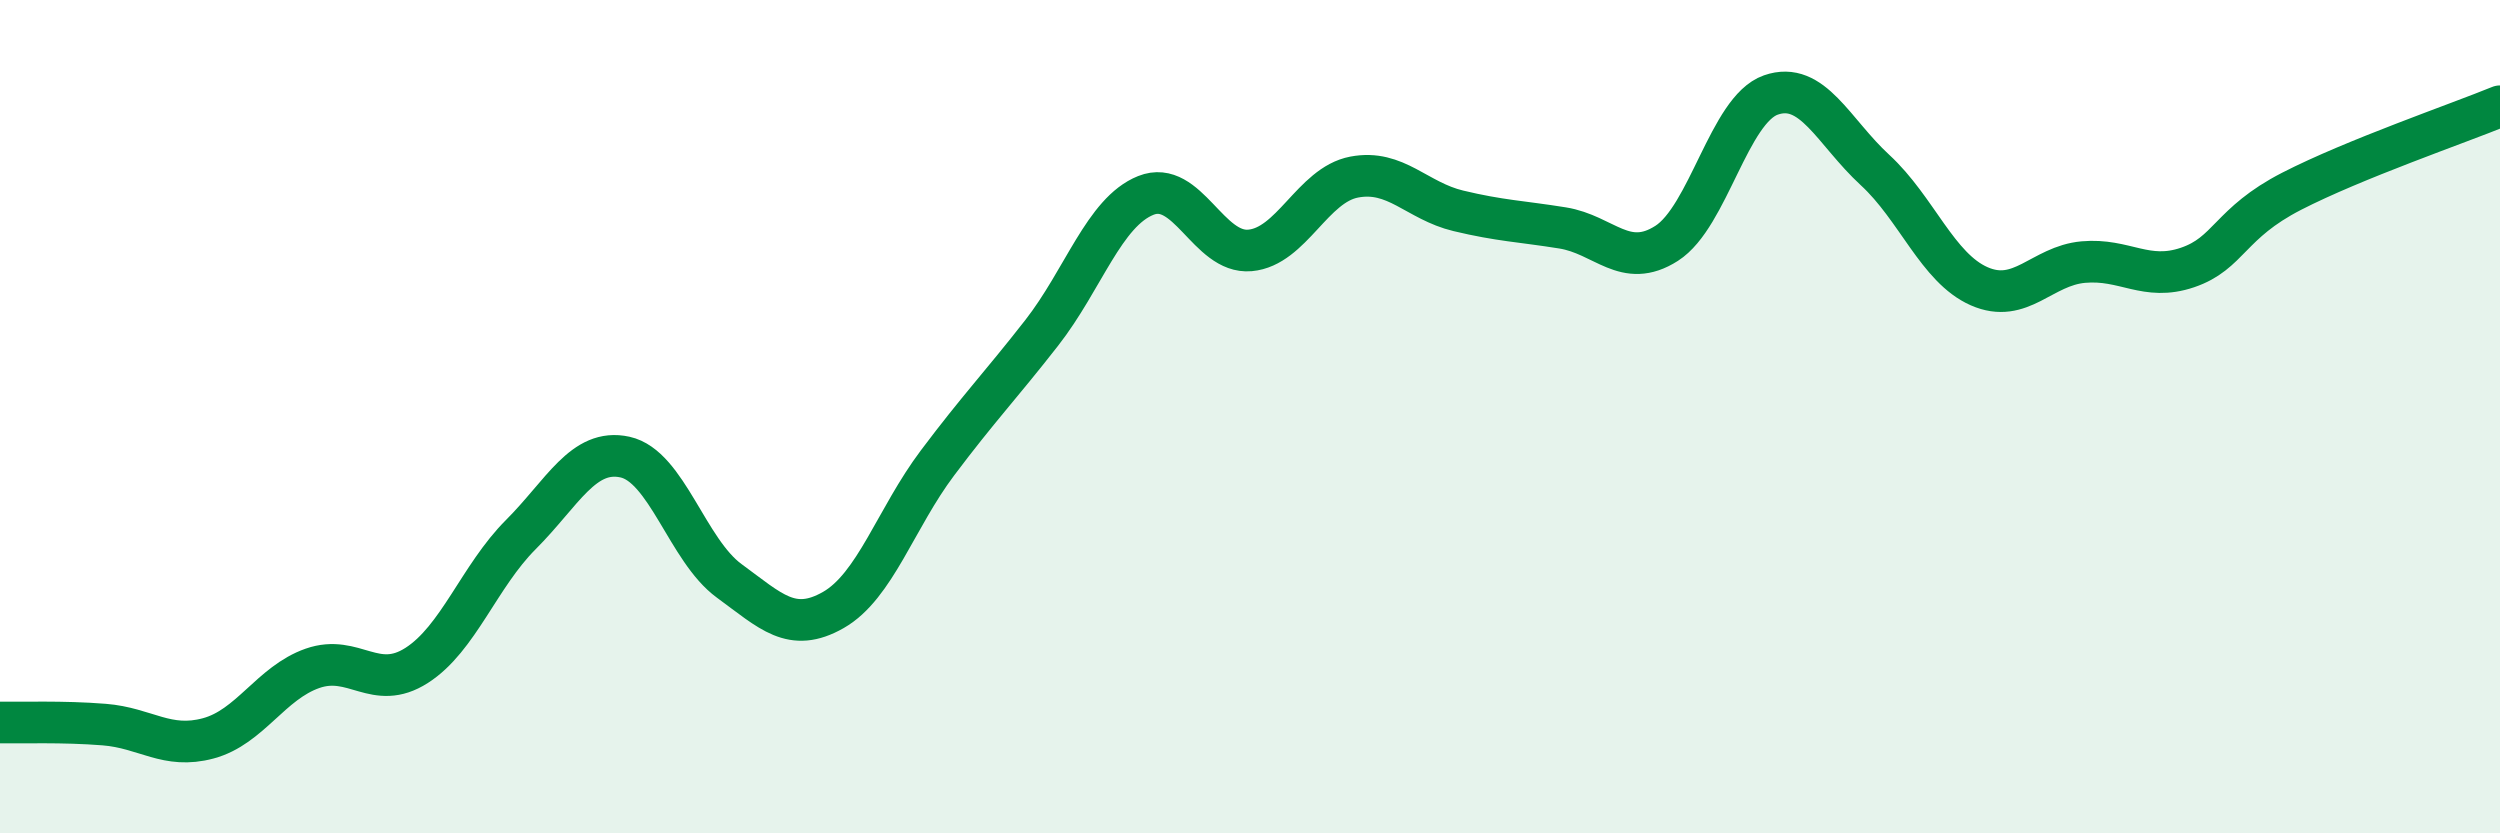
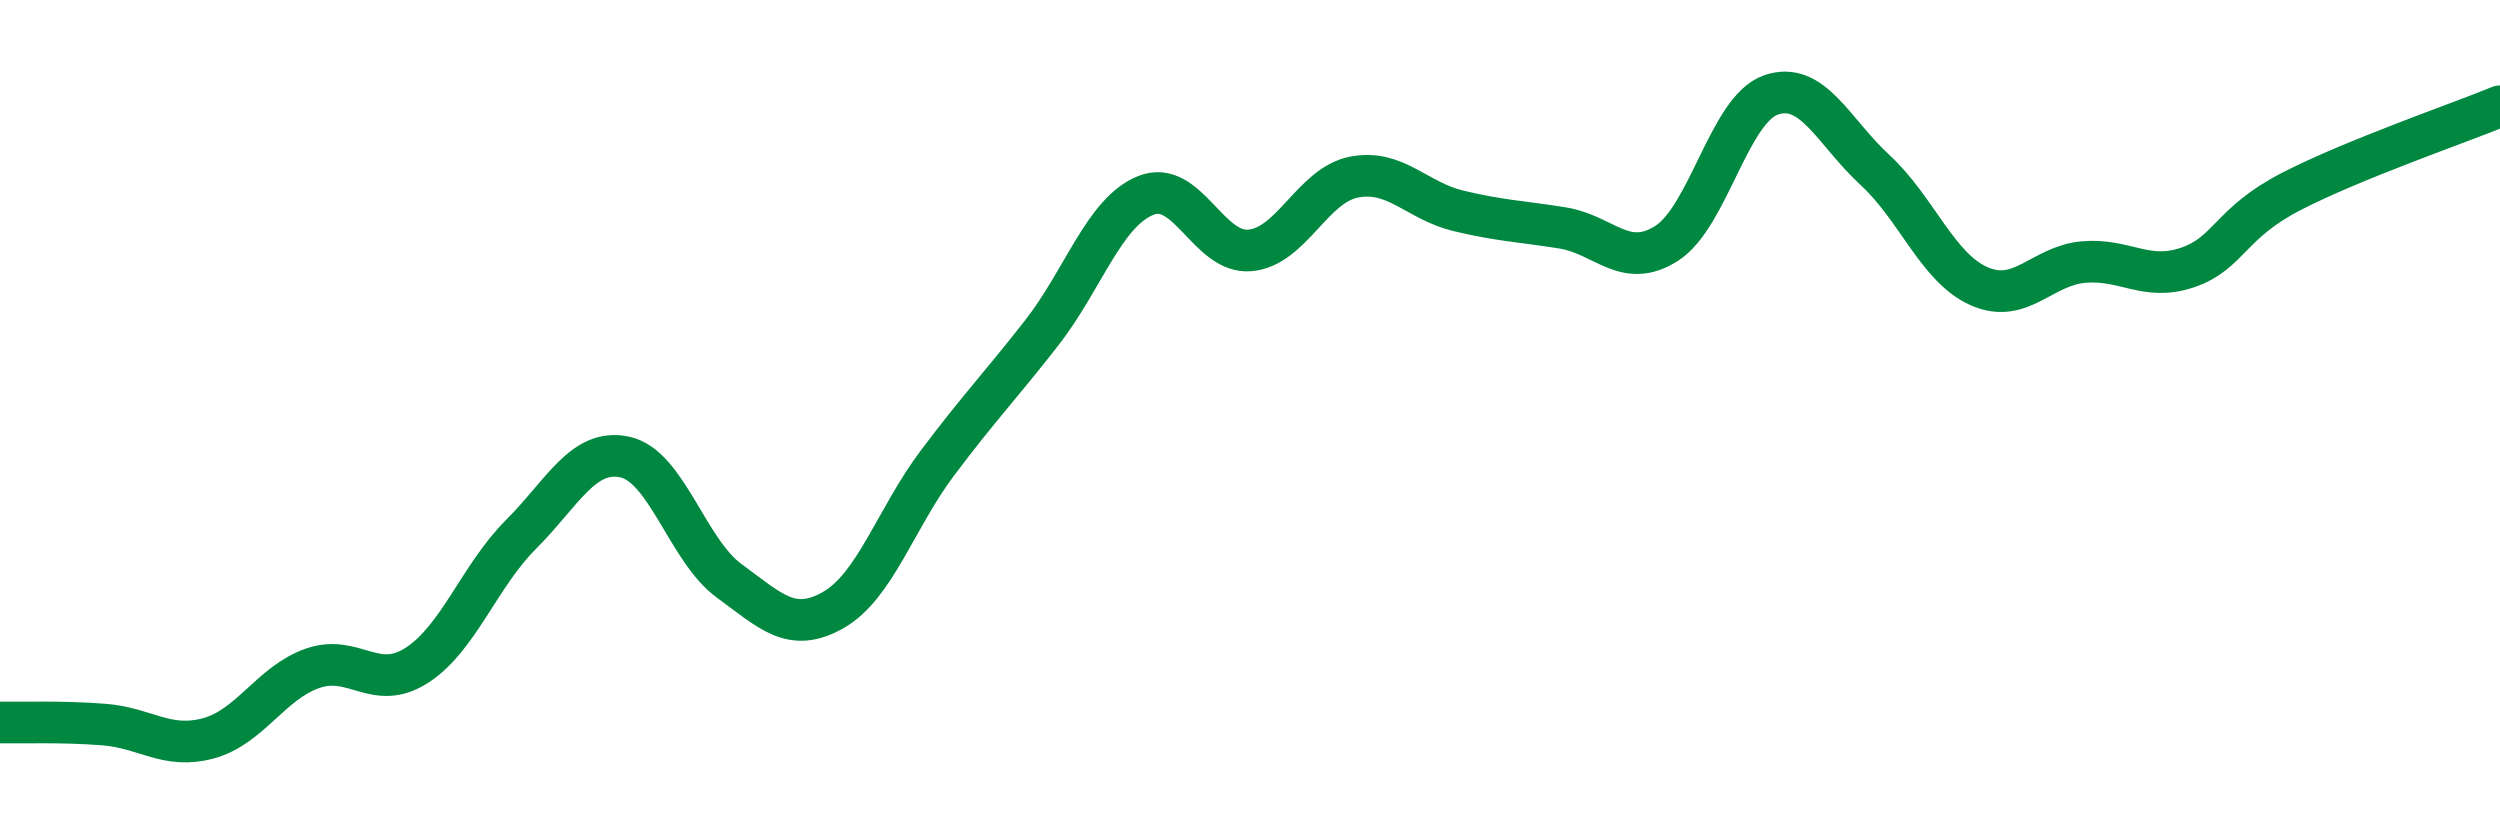
<svg xmlns="http://www.w3.org/2000/svg" width="60" height="20" viewBox="0 0 60 20">
-   <path d="M 0,17.34 C 0.5,17.35 1.5,17.31 2.5,17.39 C 3.5,17.47 4,17.99 5,17.72 C 6,17.45 6.5,16.39 7.5,16.04 C 8.5,15.69 9,16.61 10,15.97 C 11,15.33 11.5,13.83 12.5,12.83 C 13.5,11.83 14,10.75 15,10.97 C 16,11.19 16.5,13.21 17.5,13.94 C 18.5,14.67 19,15.21 20,14.64 C 21,14.07 21.5,12.44 22.5,11.11 C 23.5,9.78 24,9.27 25,7.99 C 26,6.71 26.5,5.09 27.5,4.69 C 28.5,4.29 29,6.1 30,6.01 C 31,5.92 31.5,4.44 32.5,4.25 C 33.5,4.06 34,4.82 35,5.06 C 36,5.3 36.5,5.31 37.5,5.47 C 38.5,5.63 39,6.48 40,5.84 C 41,5.2 41.5,2.63 42.5,2.28 C 43.5,1.93 44,3.16 45,4.08 C 46,5 46.5,6.43 47.5,6.87 C 48.5,7.31 49,6.38 50,6.29 C 51,6.2 51.5,6.76 52.5,6.42 C 53.5,6.08 53.5,5.36 55,4.59 C 56.5,3.82 59,2.96 60,2.55L60 20L0 20Z" fill="#008740" opacity="0.1" stroke-linecap="round" stroke-linejoin="round" />
  <path d="M 0,17.34 C 0.5,17.35 1.5,17.31 2.5,17.39 C 3.5,17.47 4,17.99 5,17.72 C 6,17.45 6.5,16.39 7.5,16.04 C 8.5,15.69 9,16.61 10,15.97 C 11,15.33 11.5,13.83 12.5,12.83 C 13.5,11.83 14,10.75 15,10.97 C 16,11.19 16.5,13.21 17.5,13.94 C 18.5,14.67 19,15.21 20,14.64 C 21,14.07 21.5,12.44 22.5,11.11 C 23.5,9.78 24,9.27 25,7.99 C 26,6.71 26.5,5.09 27.5,4.69 C 28.5,4.29 29,6.1 30,6.01 C 31,5.92 31.5,4.44 32.5,4.25 C 33.5,4.06 34,4.82 35,5.06 C 36,5.3 36.5,5.31 37.5,5.47 C 38.5,5.63 39,6.48 40,5.84 C 41,5.2 41.5,2.63 42.5,2.28 C 43.5,1.93 44,3.16 45,4.08 C 46,5 46.5,6.43 47.5,6.87 C 48.5,7.31 49,6.38 50,6.29 C 51,6.2 51.5,6.76 52.5,6.42 C 53.5,6.08 53.5,5.36 55,4.59 C 56.5,3.82 59,2.96 60,2.55" stroke="#008740" stroke-width="1" fill="none" stroke-linecap="round" stroke-linejoin="round" />
</svg>